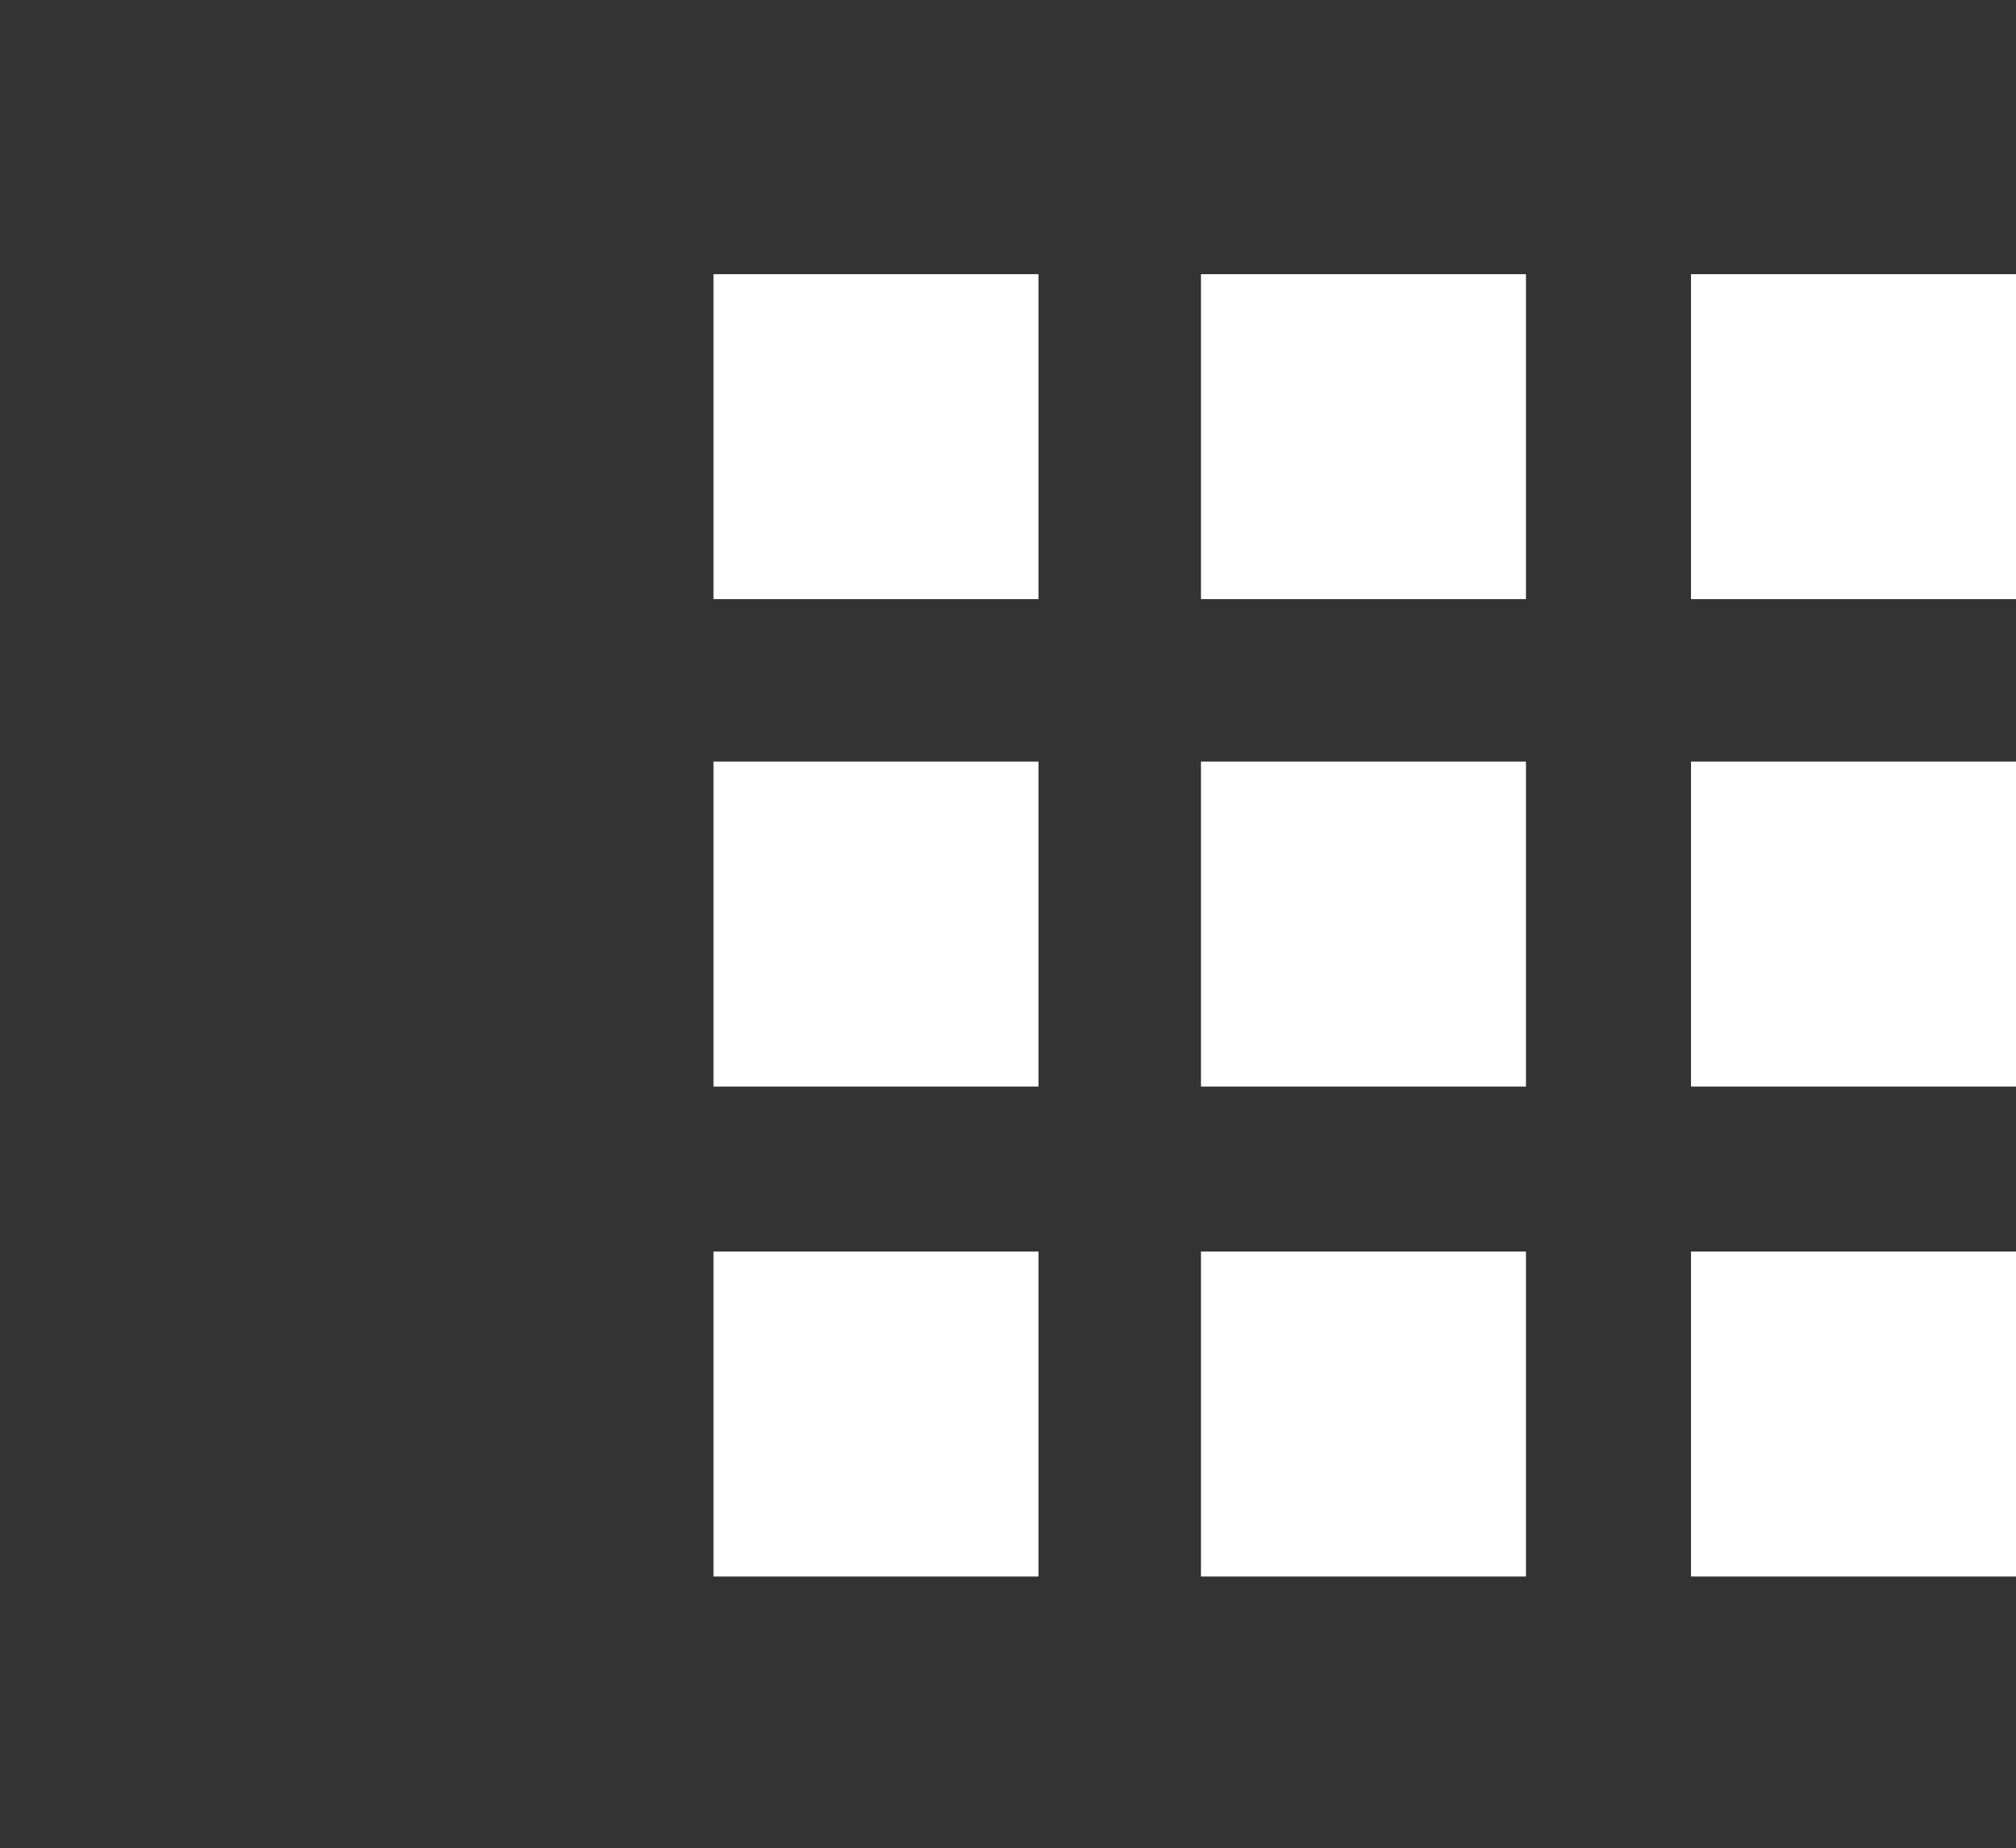
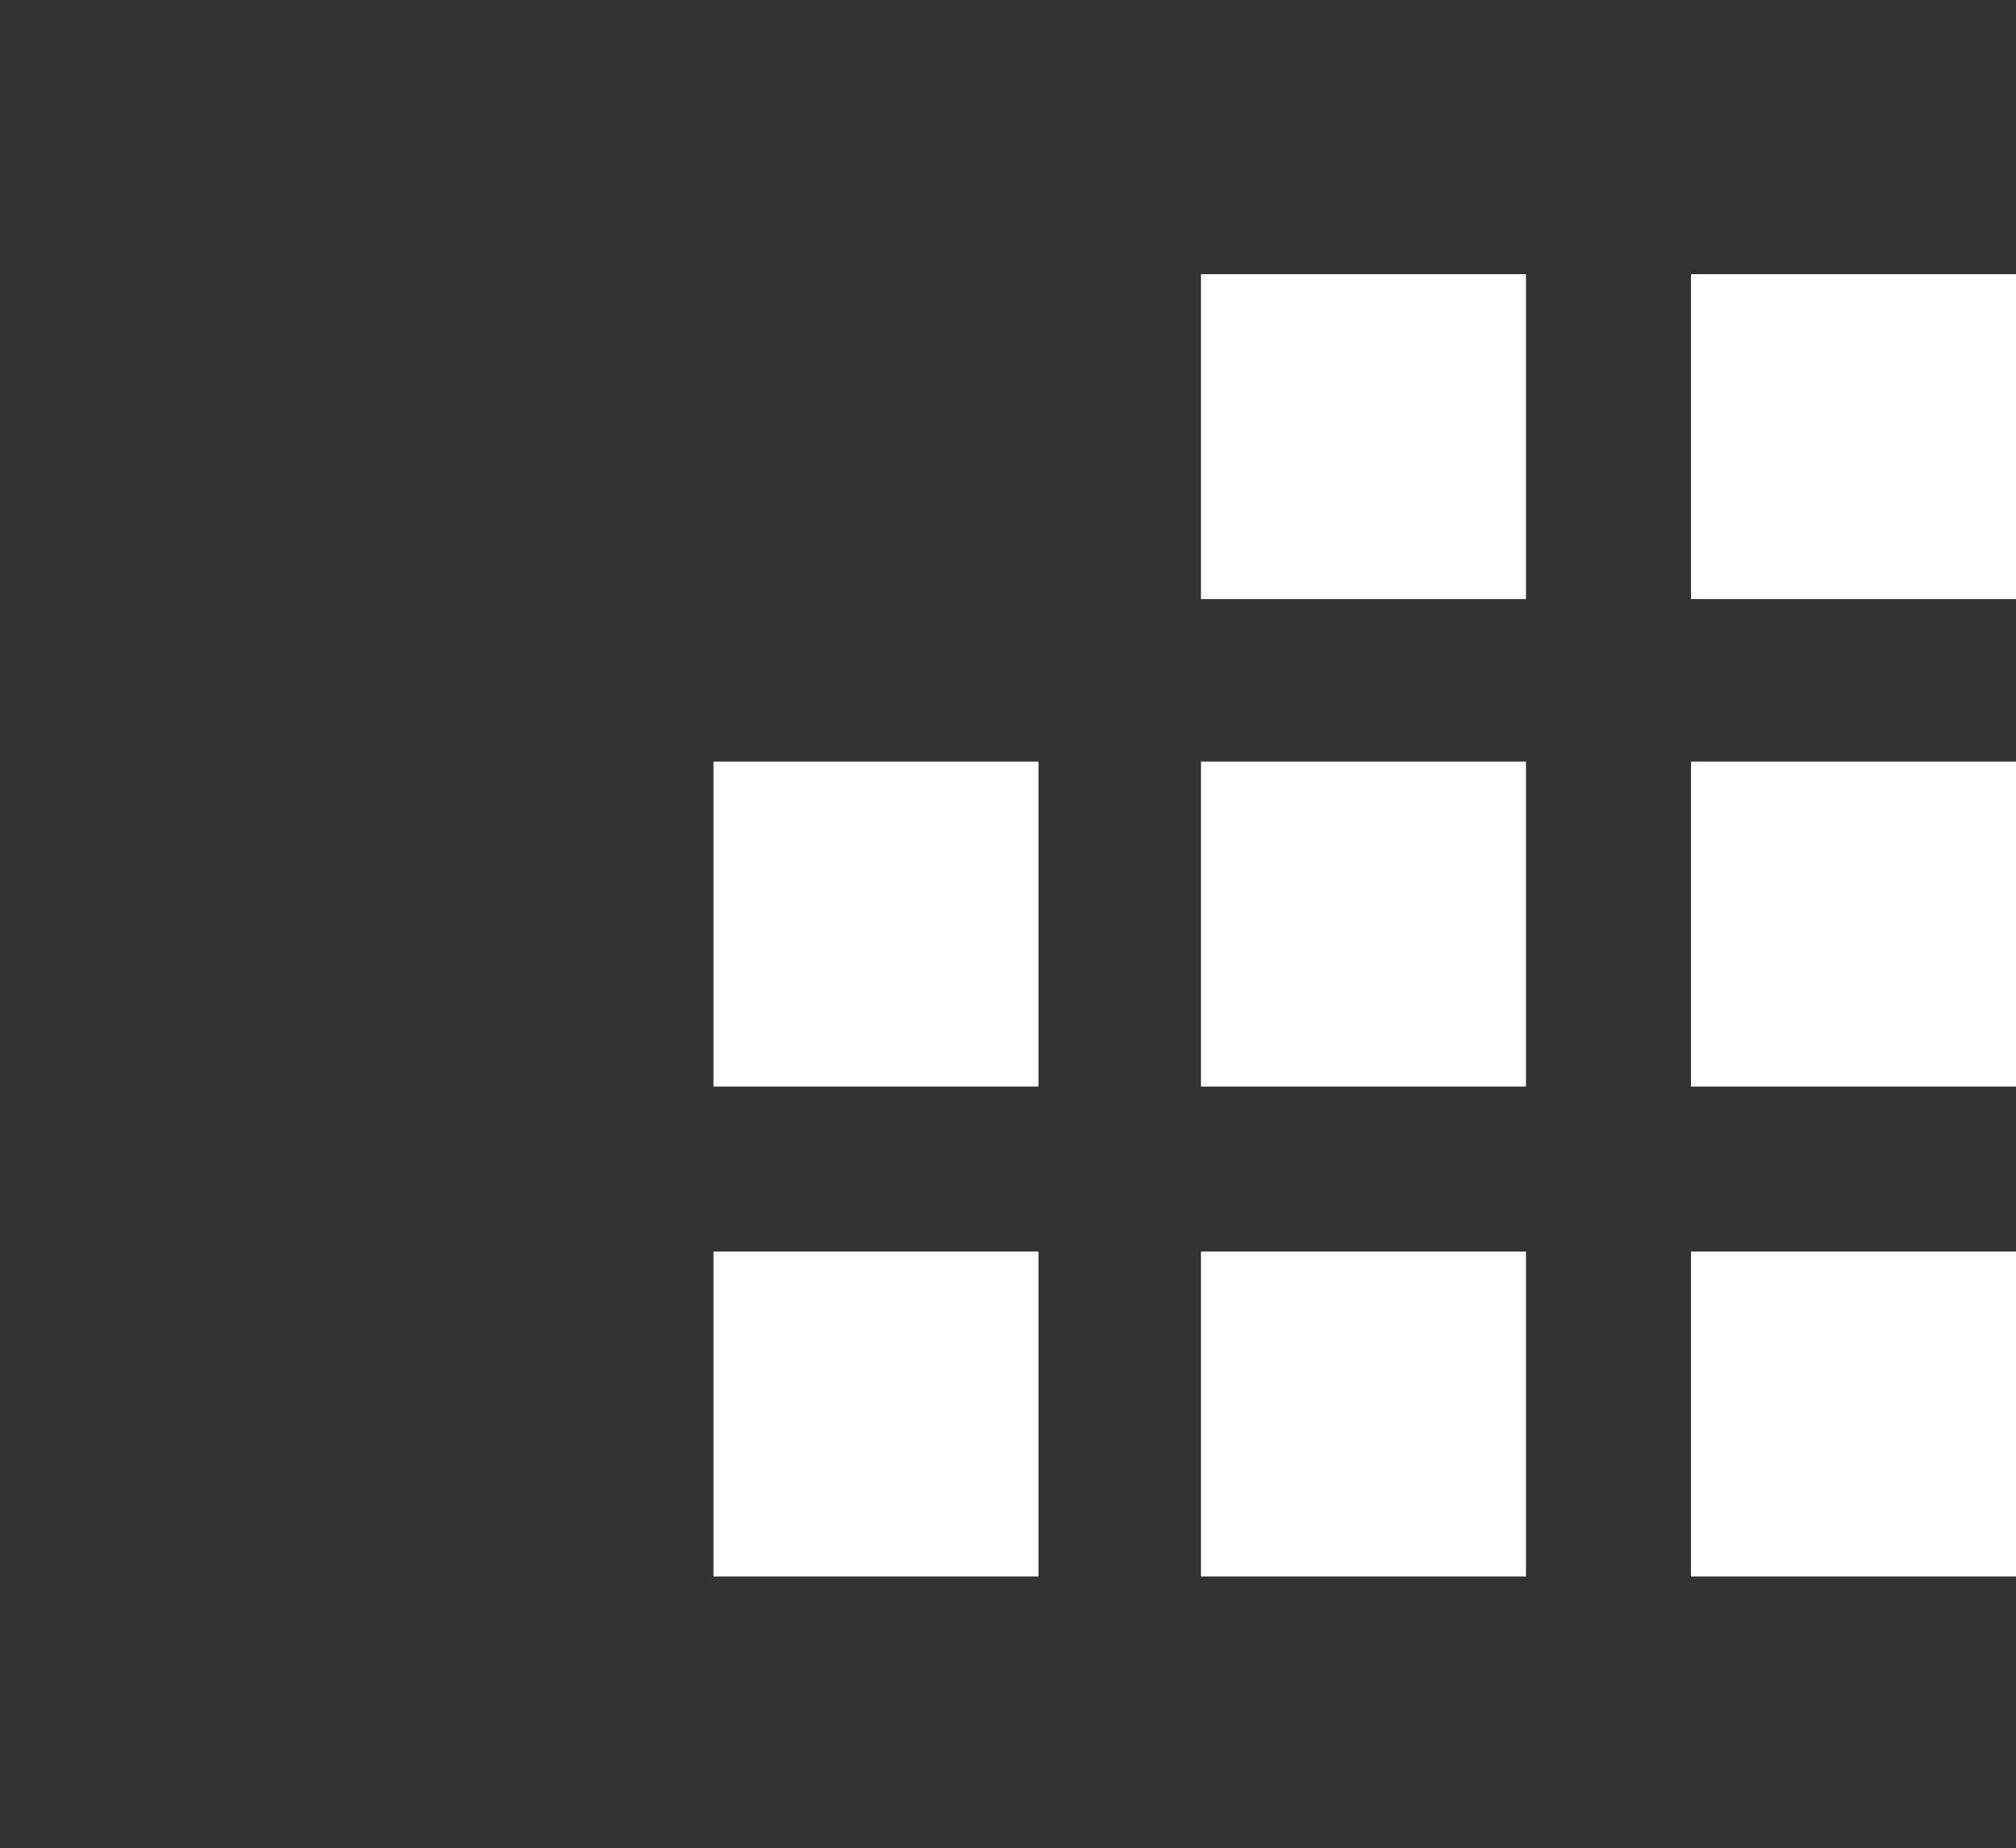
<svg xmlns="http://www.w3.org/2000/svg" version="1.1" id="Layer_1" x="0px" y="0px" viewBox="0 0 79.4 72.8" style="enable-background:new 0 0 79.4 72.8;" xml:space="preserve">
  <rect x="0" y="0" width="79.4" height="72.8" fill="#333333" stroke="none" />
  <style type="text/css">
	.st0{fill:#FFFFFF;}
</style>
  <title>quickentries-production</title>
-   <rect x="28.1" y="10.8" class="st0" width="12.8" height="12.8" />
  <rect x="47.3" y="10.8" class="st0" width="12.8" height="12.8" />
  <rect x="66.6" y="10.8" class="st0" width="12.8" height="12.8" />
  <rect x="28.1" y="30" class="st0" width="12.8" height="12.8" />
  <rect x="47.3" y="30" class="st0" width="12.8" height="12.8" />
  <rect x="66.6" y="30" class="st0" width="12.8" height="12.8" />
  <rect x="28.1" y="49.3" class="st0" width="12.8" height="12.8" />
  <rect x="47.3" y="49.3" class="st0" width="12.8" height="12.8" />
  <rect x="66.6" y="49.3" class="st0" width="12.8" height="12.8" />
</svg>